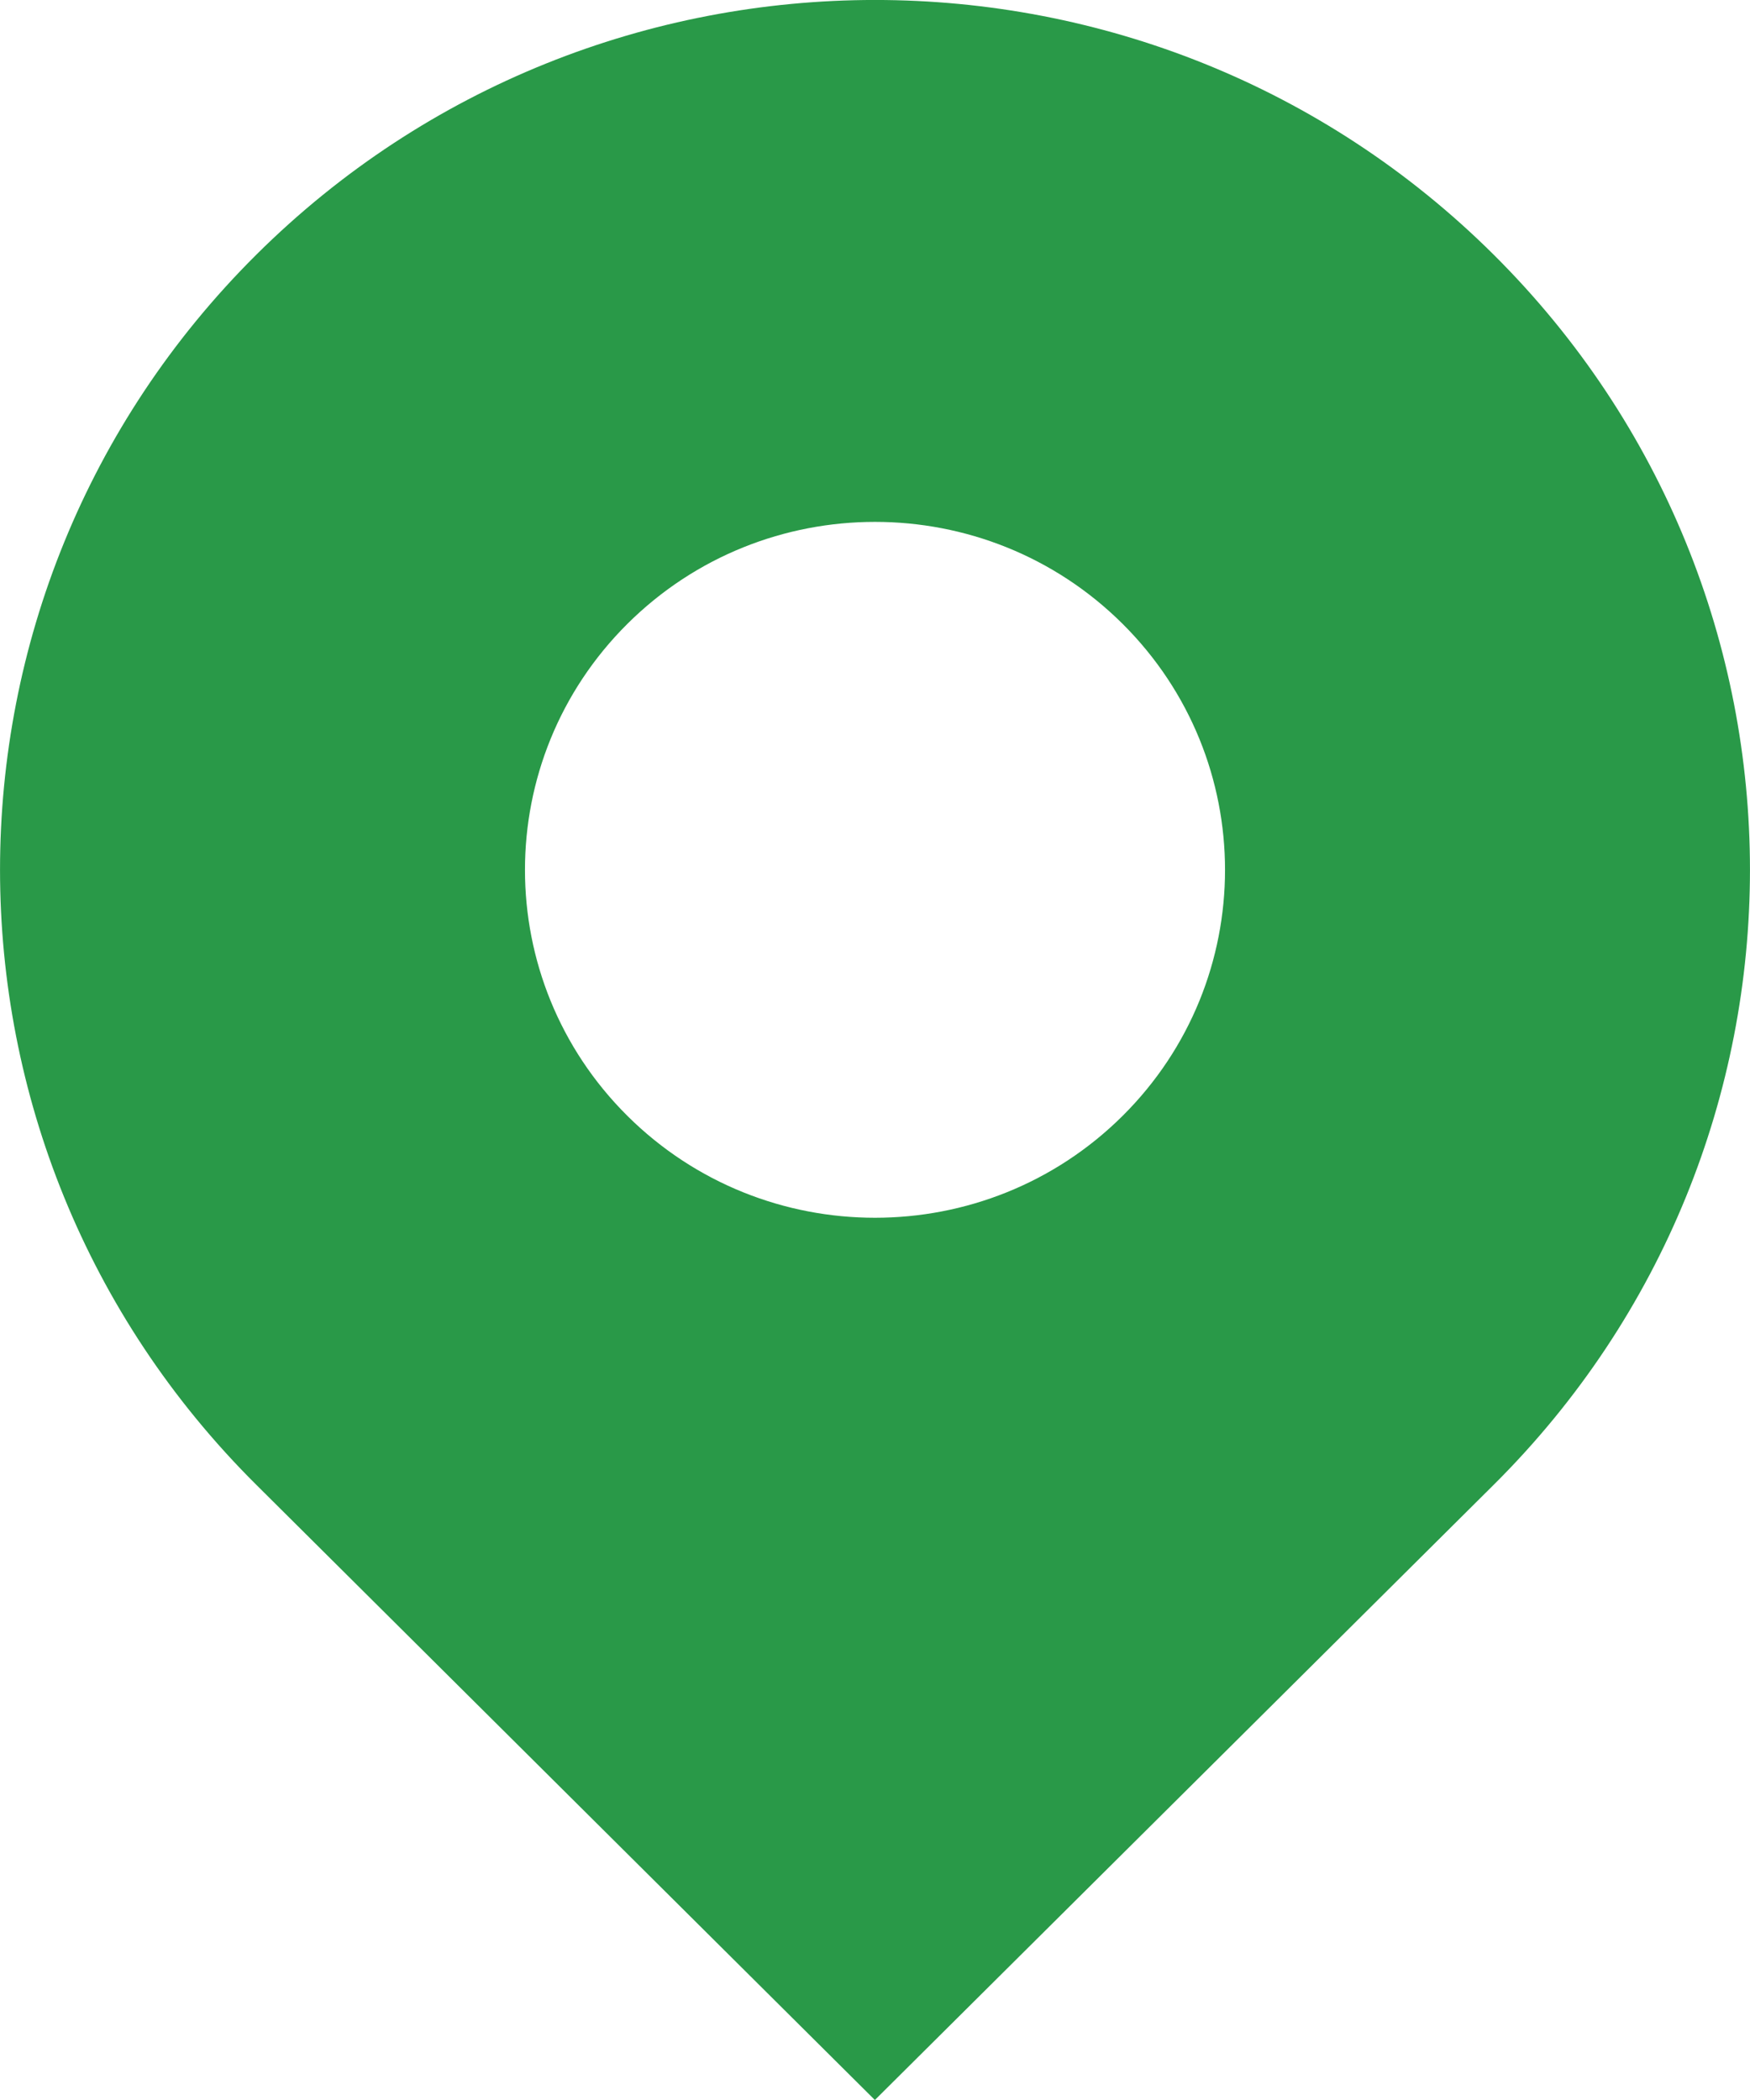
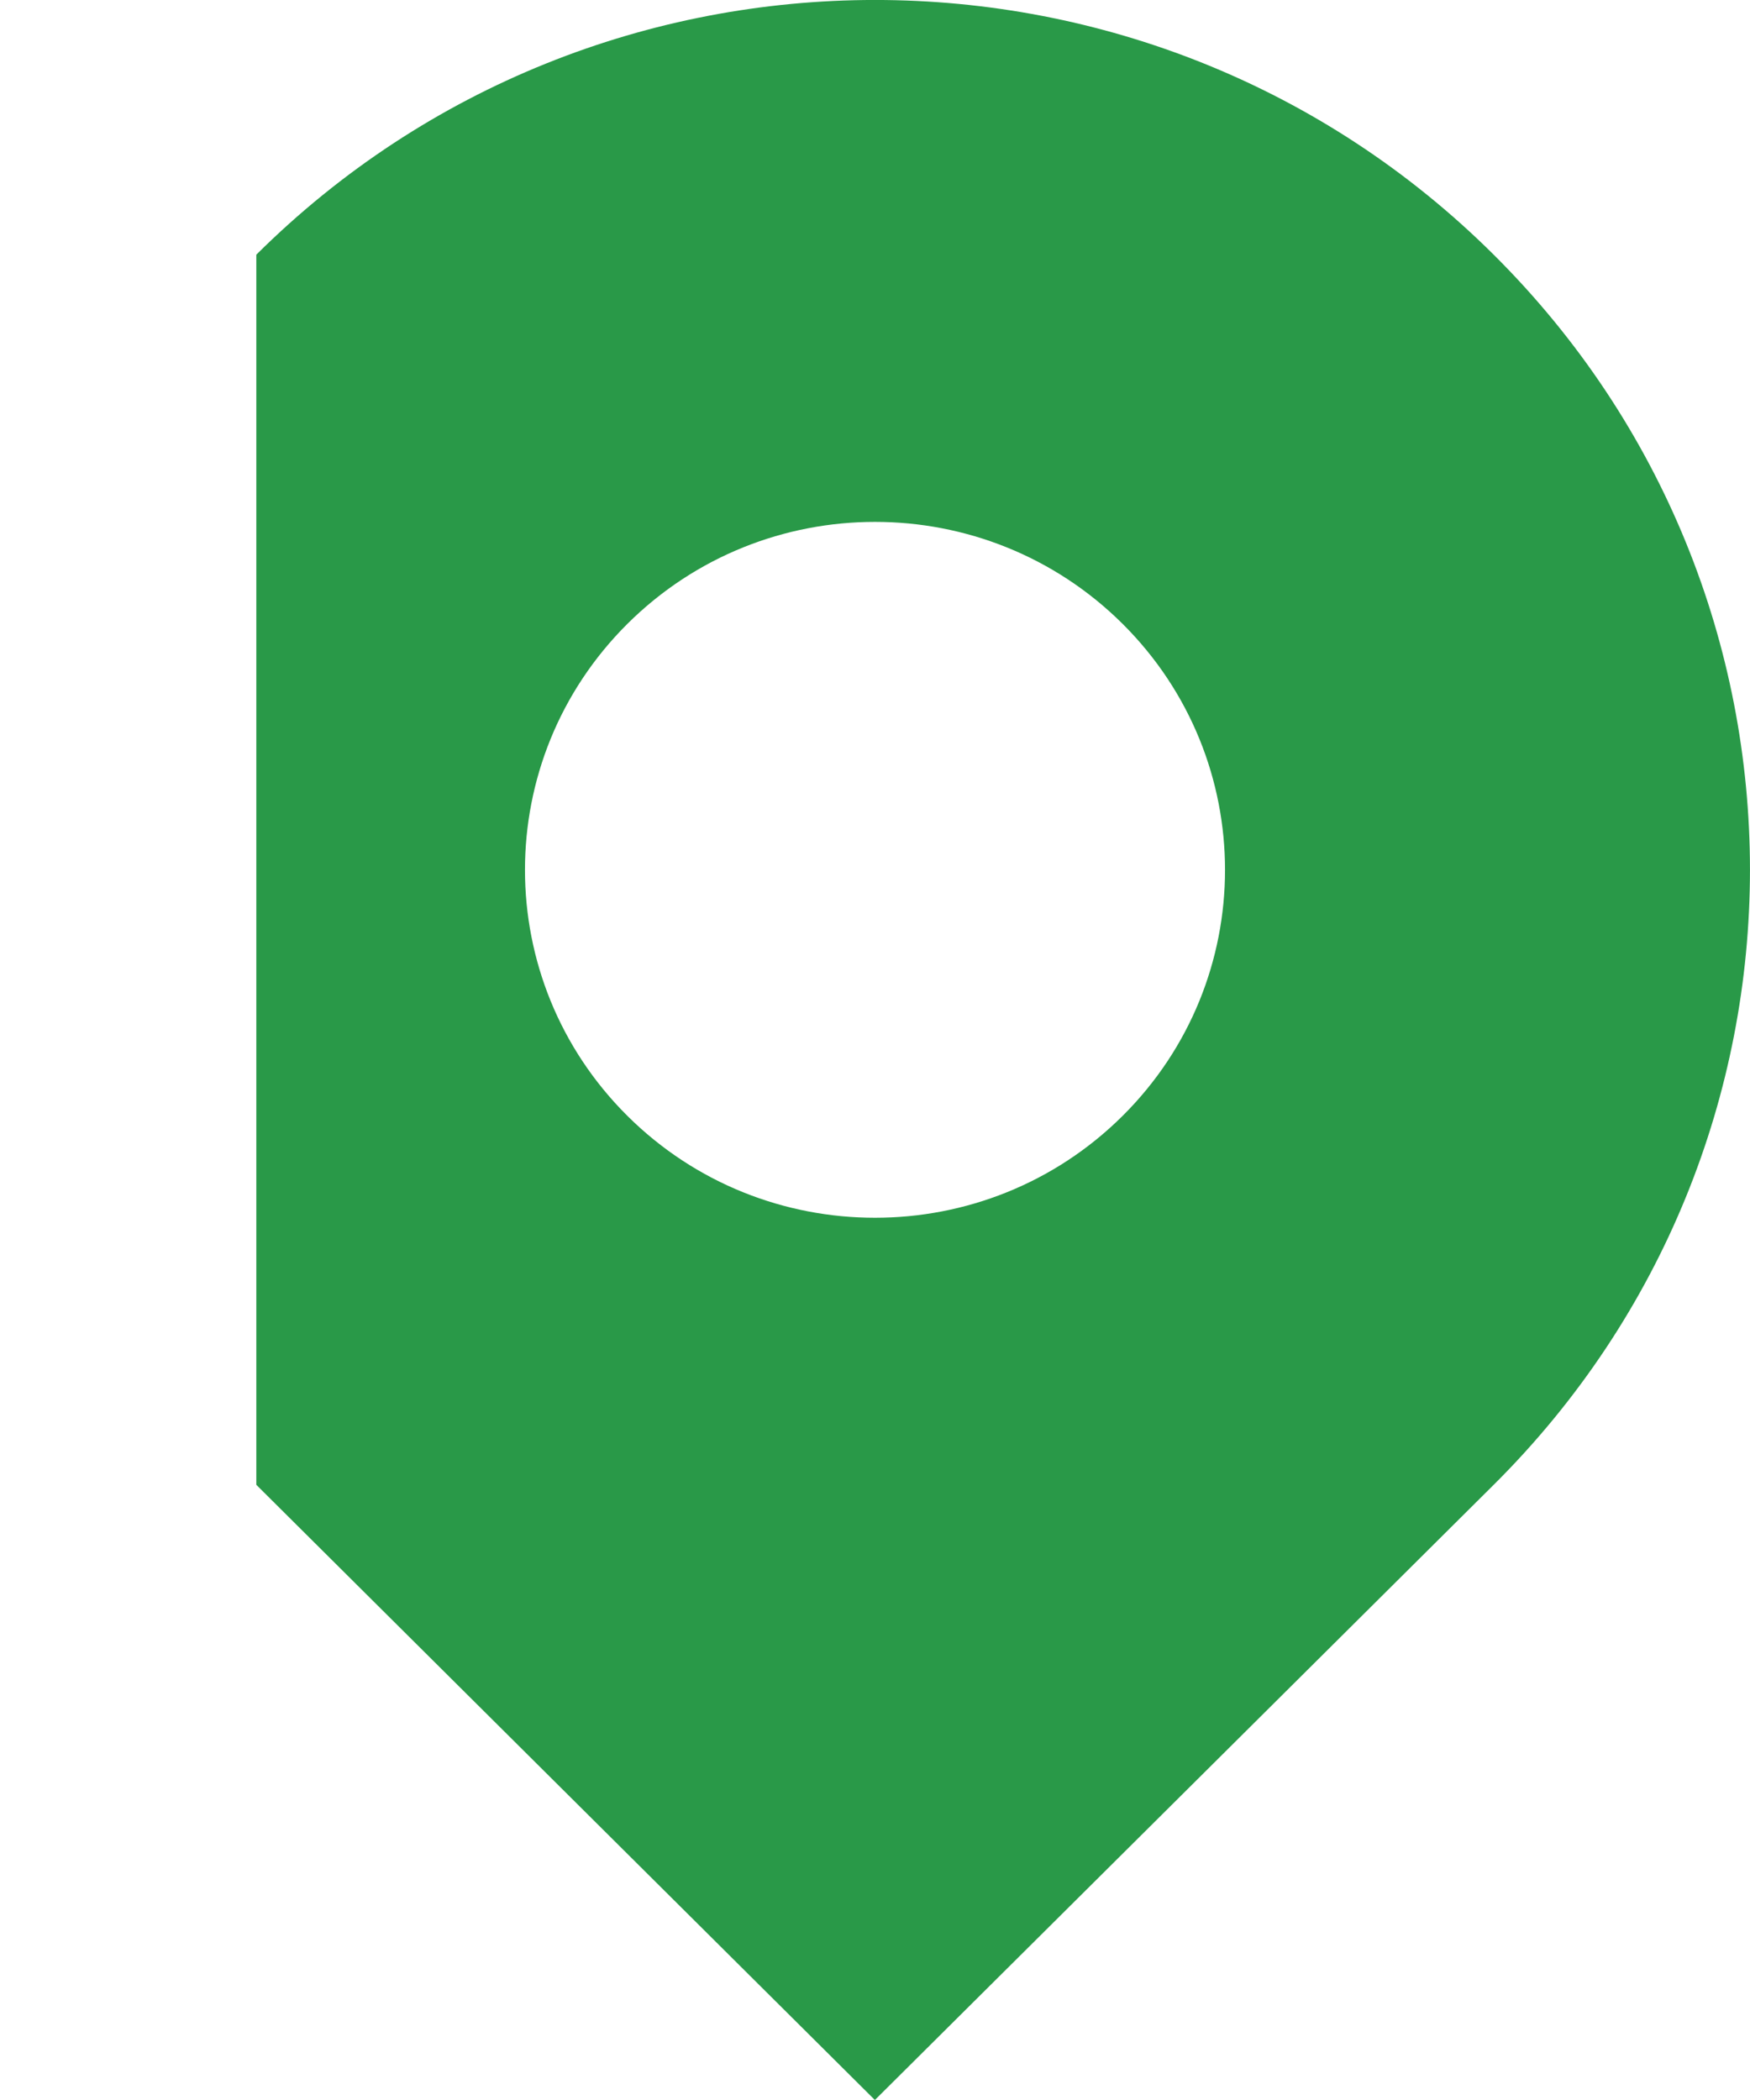
<svg xmlns="http://www.w3.org/2000/svg" viewBox="0 0 15 18" fill="none">
-   <path d="M2.197 2.183C5.126 -0.728 9.875 -0.728 12.803 2.183C15.732 5.095 15.732 9.816 12.803 12.727L7.499 18L2.197 12.727C-0.732 9.816 -0.732 5.095 2.197 2.183ZM9.622 5.347C8.45 4.182 6.55 4.182 5.378 5.347C4.207 6.512 4.207 8.401 5.378 9.565C6.55 10.729 8.45 10.729 9.622 9.565C10.793 8.401 10.793 6.512 9.622 5.347Z" fill="#299948" />
+   <path d="M2.197 2.183C5.126 -0.728 9.875 -0.728 12.803 2.183C15.732 5.095 15.732 9.816 12.803 12.727L7.499 18L2.197 12.727ZM9.622 5.347C8.45 4.182 6.55 4.182 5.378 5.347C4.207 6.512 4.207 8.401 5.378 9.565C6.55 10.729 8.45 10.729 9.622 9.565C10.793 8.401 10.793 6.512 9.622 5.347Z" fill="#299948" />
</svg>